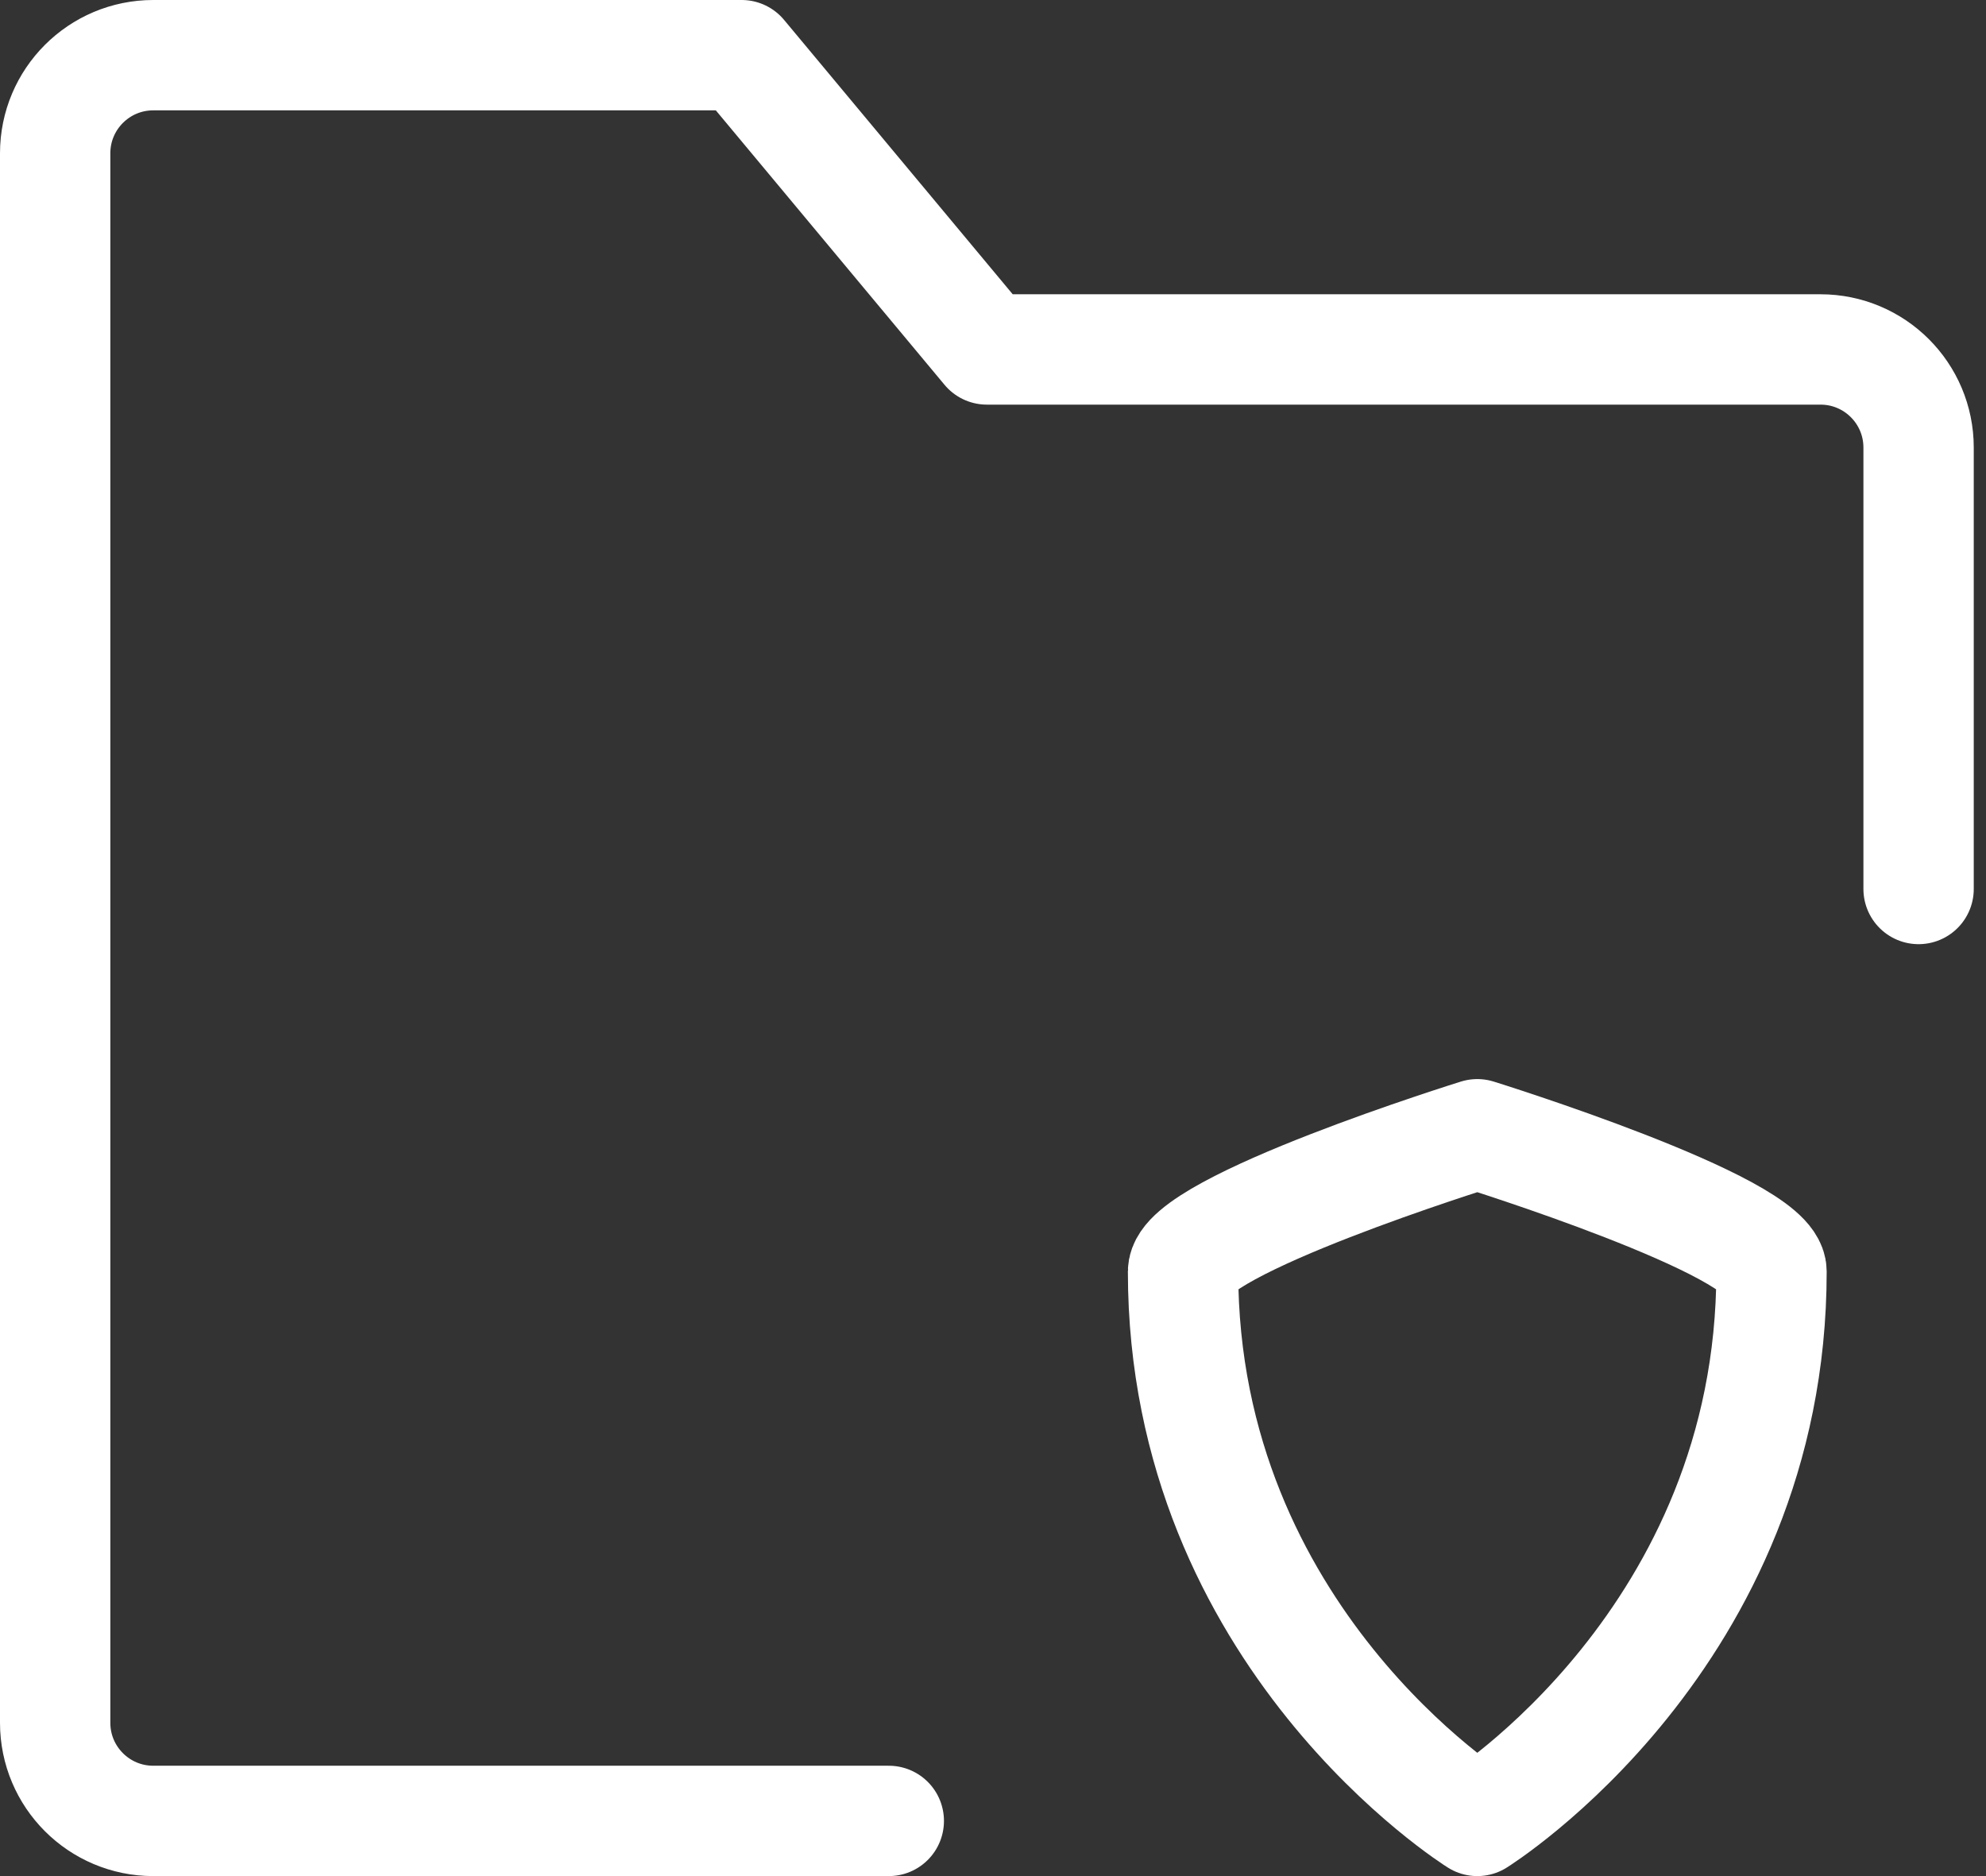
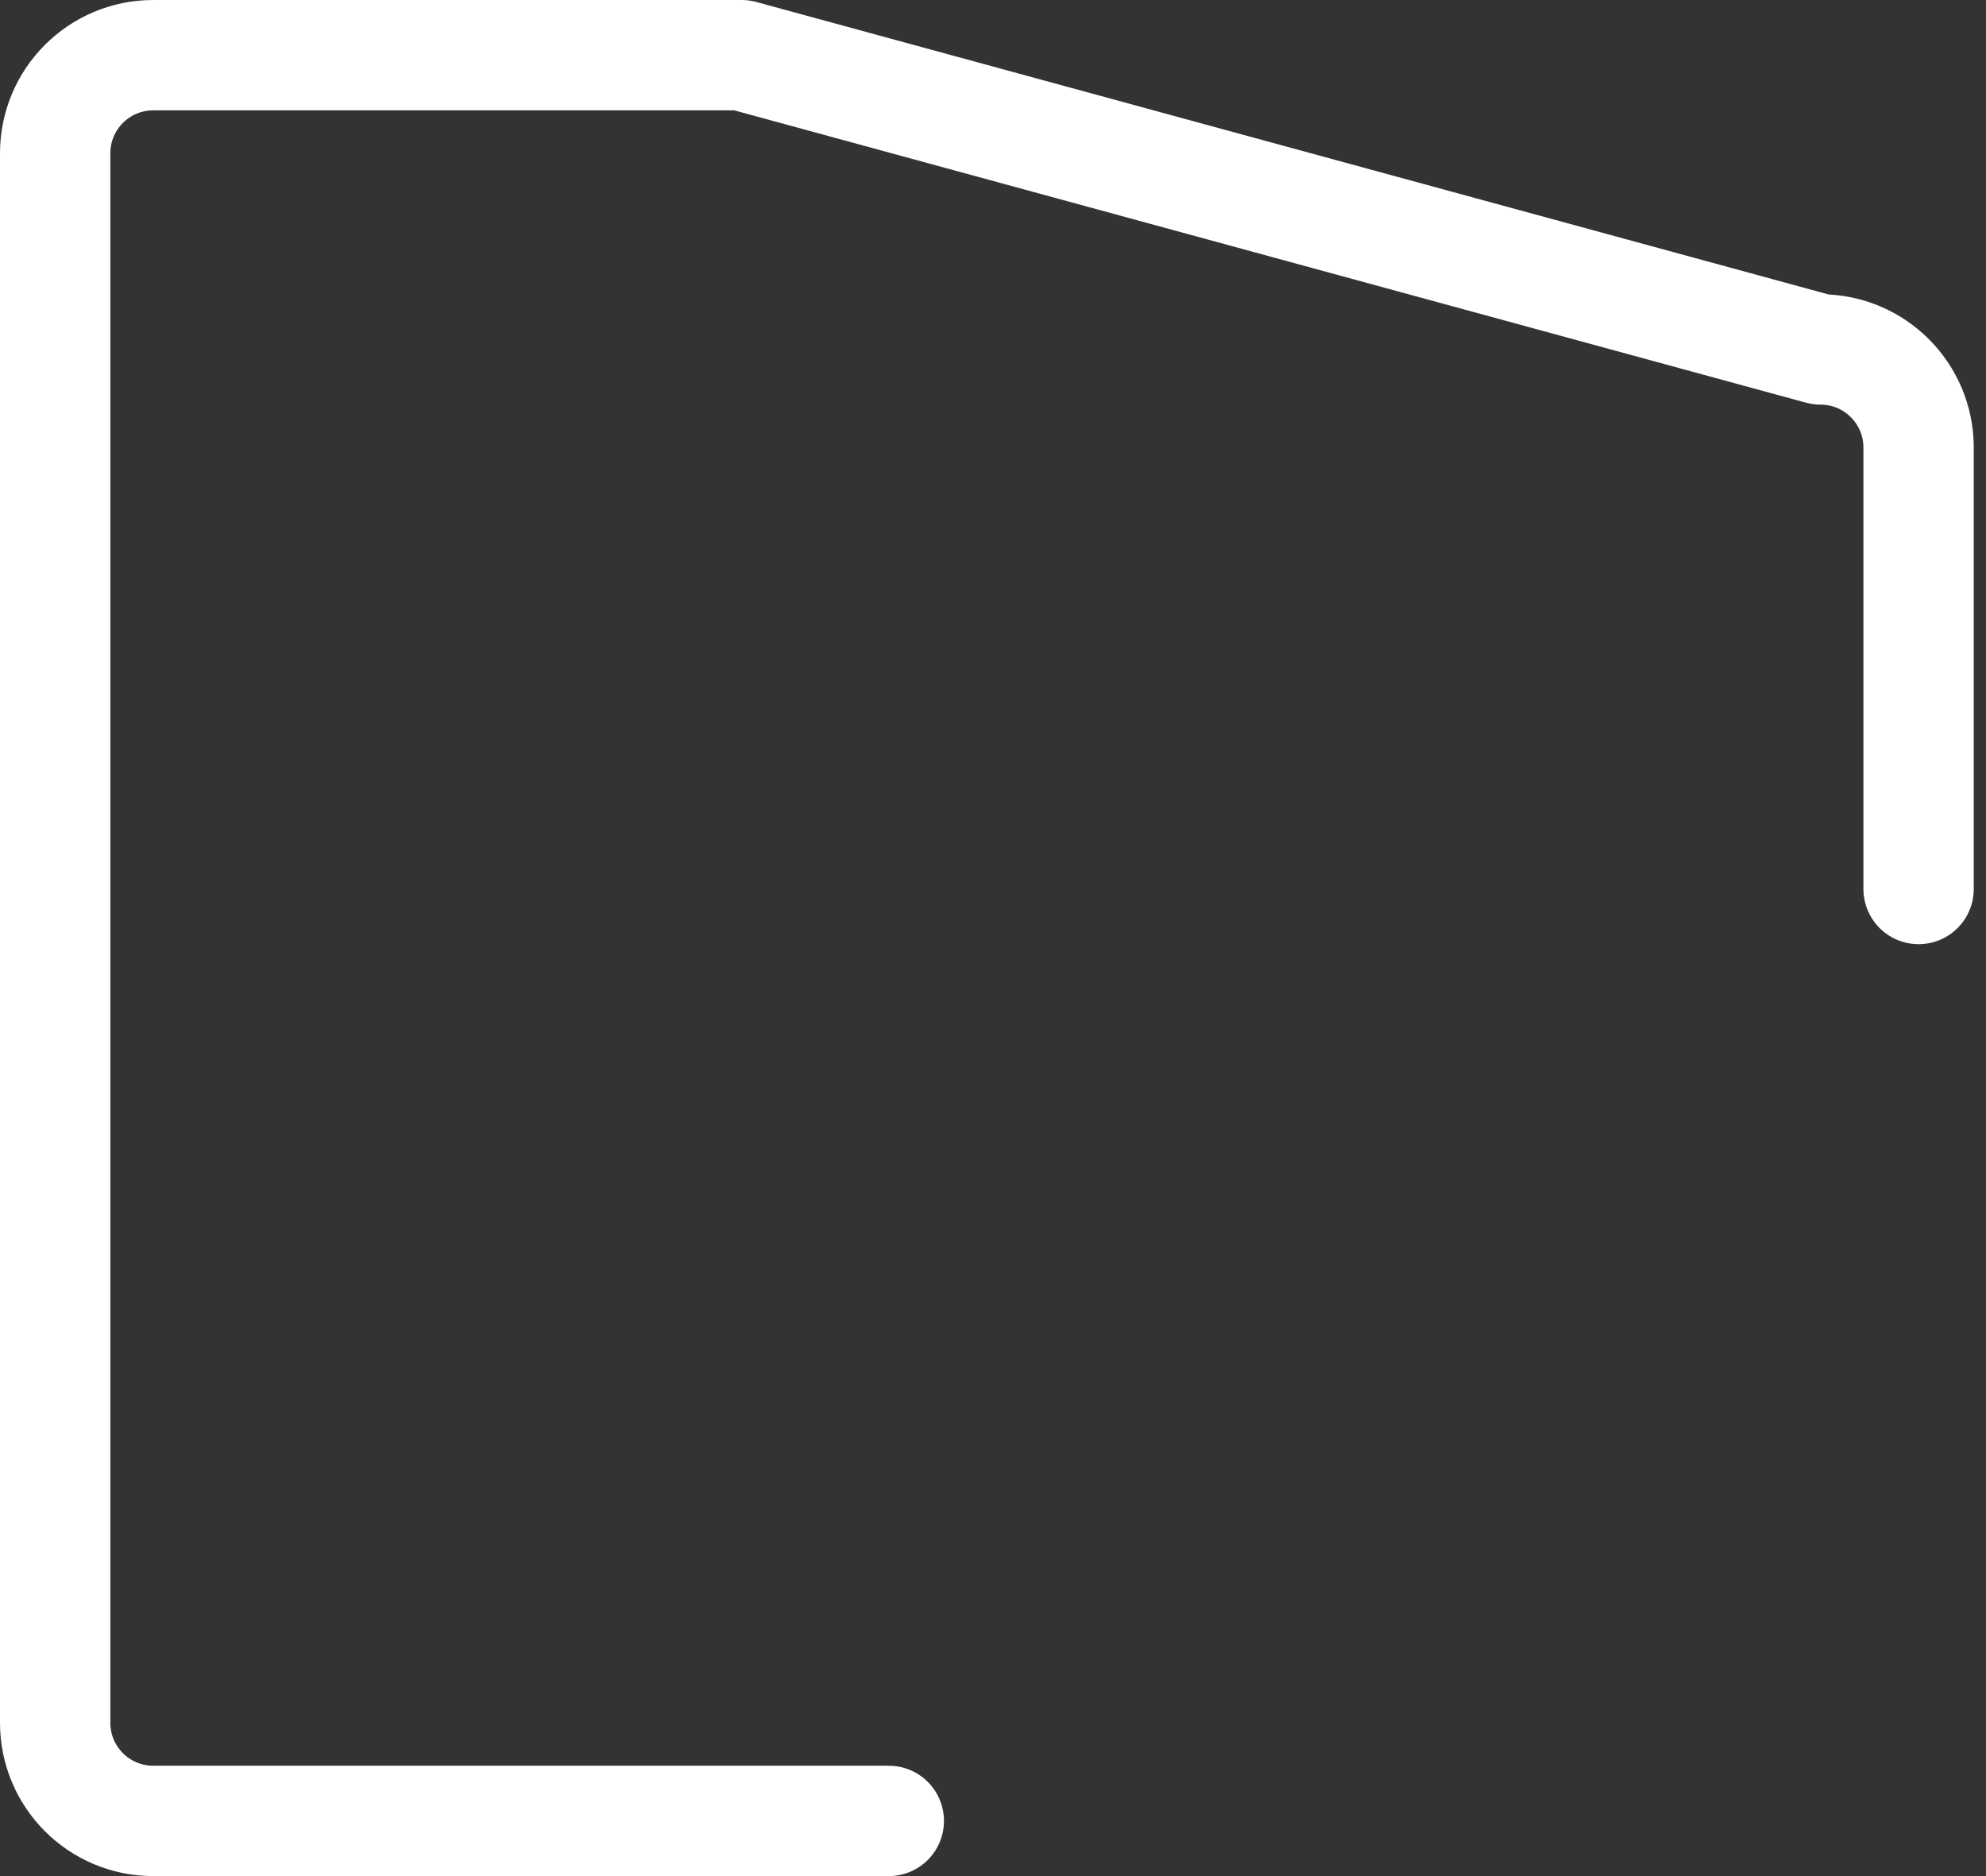
<svg xmlns="http://www.w3.org/2000/svg" width="36" height="34" viewBox="0 0 36 34" fill="none">
  <rect x="0" y="0" width="36" height="34" fill="#333333" stroke="none" />
  <g id="Group 1000004540">
-     <path id="Vector" d="M34.778 16.111V8.111C34.778 7.129 33.982 6.333 33 6.333H17.889L13.444 1H2.778C1.796 1 1 1.796 1 2.778V31.222C1 32.204 1.796 33 2.778 33H16.111" stroke="white" stroke-width="2" stroke-linecap="round" stroke-linejoin="round" />
-     <path id="Vector_2" d="M21.445 23.044C21.445 22.215 26.779 20.556 26.779 20.556C26.779 20.556 32.112 22.215 32.112 23.044C32.112 29.681 26.779 33 26.779 33C26.779 33 21.445 29.681 21.445 23.044Z" stroke="white" stroke-width="2" stroke-linecap="round" stroke-linejoin="round" />
+     <path id="Vector" d="M34.778 16.111V8.111C34.778 7.129 33.982 6.333 33 6.333L13.444 1H2.778C1.796 1 1 1.796 1 2.778V31.222C1 32.204 1.796 33 2.778 33H16.111" stroke="white" stroke-width="2" stroke-linecap="round" stroke-linejoin="round" />
  </g>
</svg>